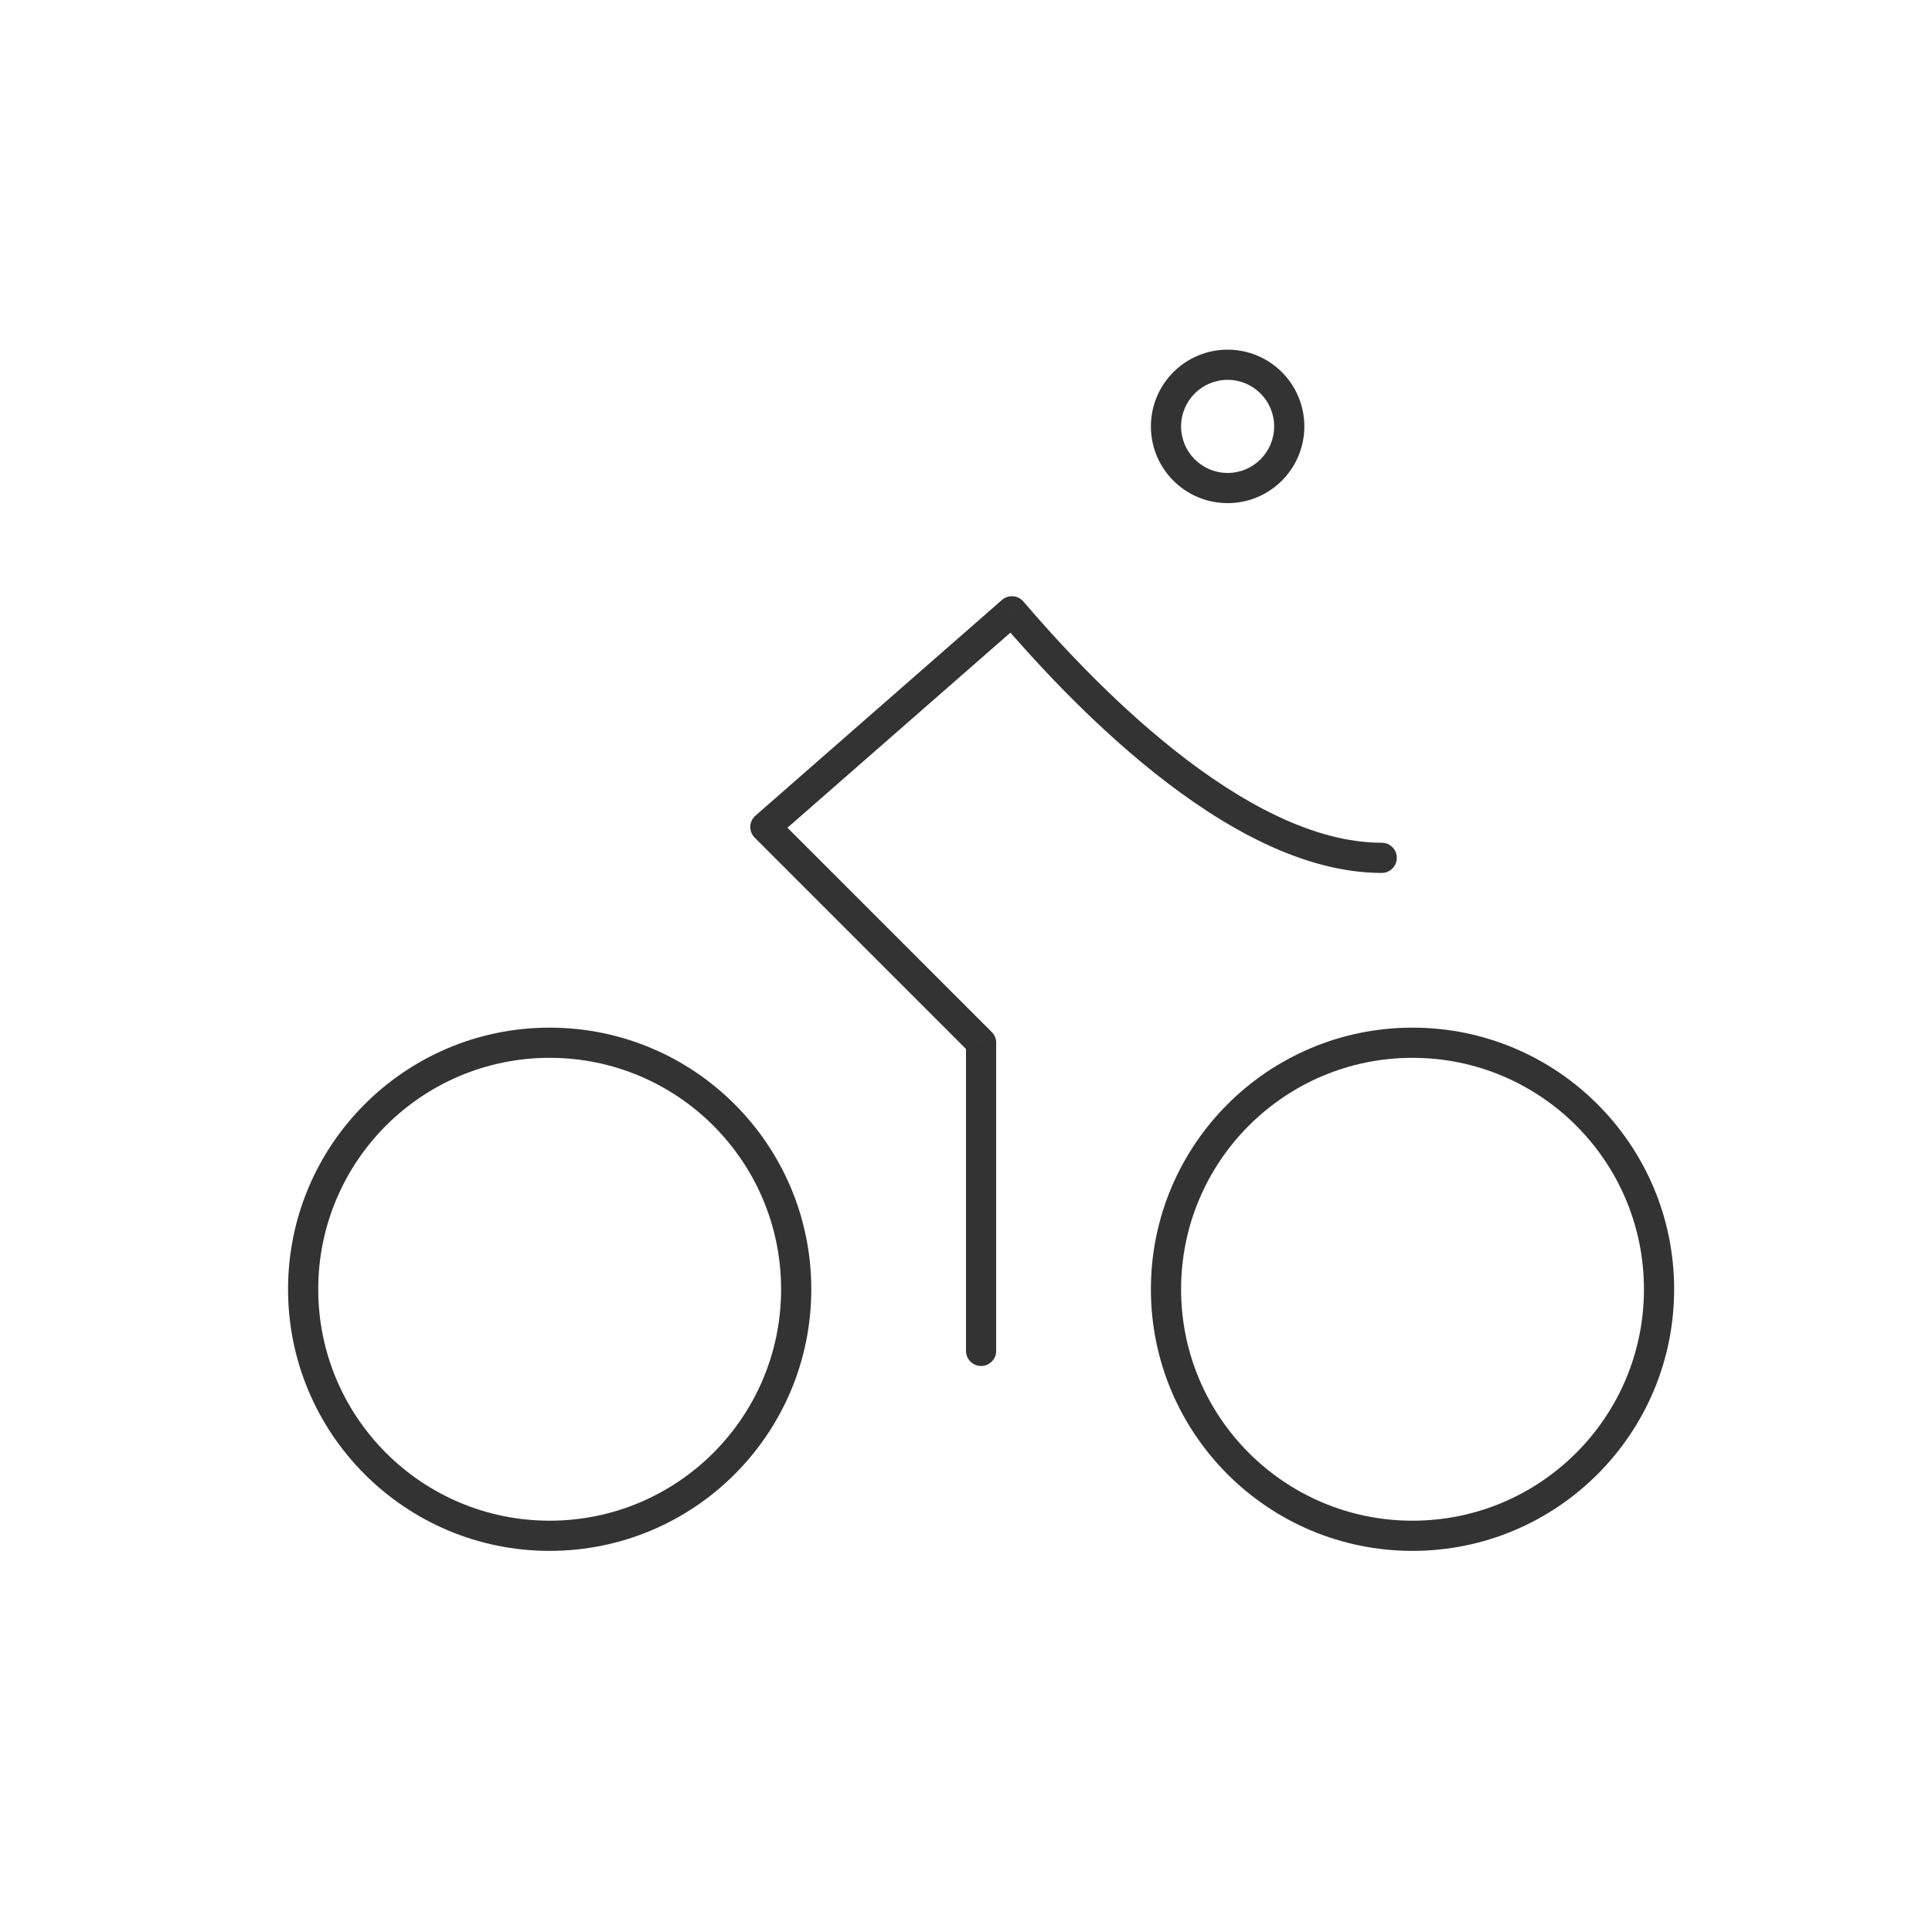
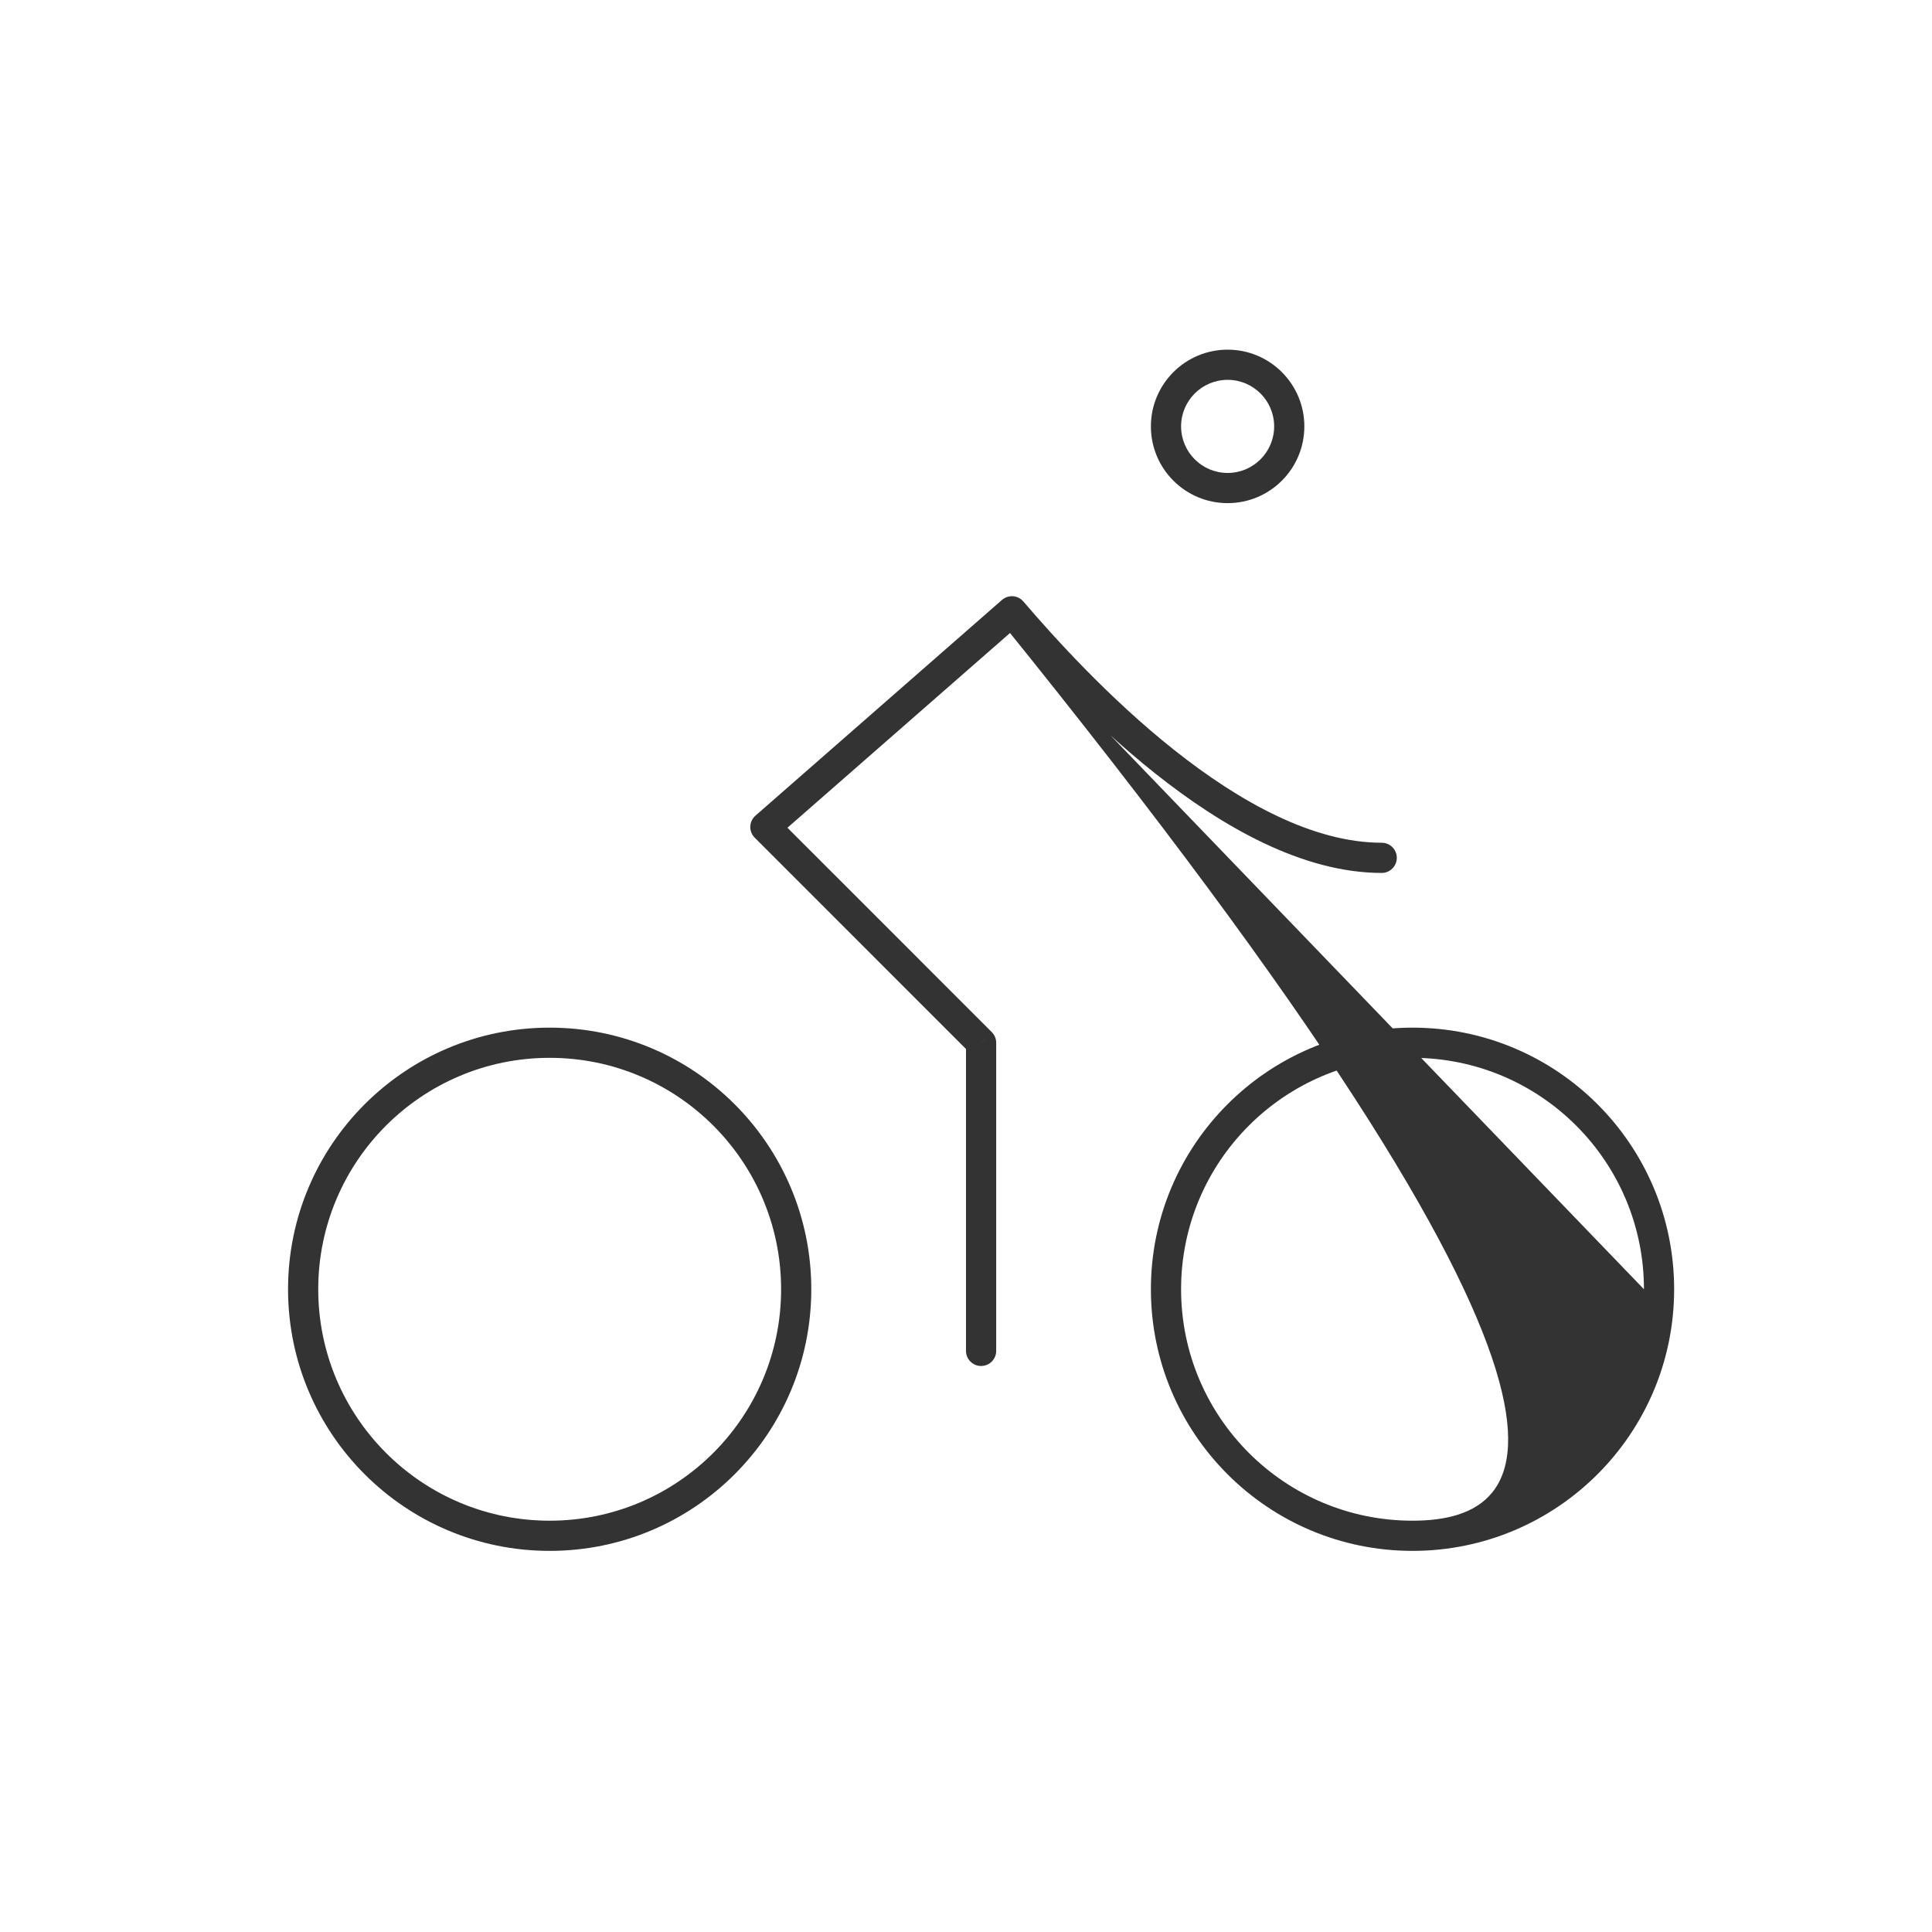
<svg xmlns="http://www.w3.org/2000/svg" width="64" height="64" viewBox="0 0 64 64" fill="none">
-   <path d="M32 44.75C32 45.026 32.224 45.25 32.5 45.25C32.776 45.25 33 45.026 33 44.75H32ZM32.5 34.542H33C33 34.409 32.947 34.282 32.853 34.188L32.5 34.542ZM25.354 27.396L25.025 27.02C24.921 27.111 24.859 27.241 24.854 27.379C24.85 27.517 24.903 27.651 25.001 27.749L25.354 27.396ZM33.521 20.25L33.9 19.925C33.813 19.823 33.69 19.761 33.557 19.751C33.423 19.742 33.292 19.786 33.191 19.874L33.521 20.25ZM45.771 28.917C46.047 28.917 46.271 28.693 46.271 28.417C46.271 28.14 46.047 27.917 45.771 27.917V28.917ZM25.875 42.708C25.875 46.943 22.442 50.375 18.208 50.375V51.375C22.995 51.375 26.875 47.495 26.875 42.708H25.875ZM18.208 50.375C13.974 50.375 10.542 46.943 10.542 42.708H9.542C9.542 47.495 13.422 51.375 18.208 51.375V50.375ZM10.542 42.708C10.542 38.474 13.974 35.042 18.208 35.042V34.042C13.422 34.042 9.542 37.922 9.542 42.708H10.542ZM18.208 35.042C22.442 35.042 25.875 38.474 25.875 42.708H26.875C26.875 37.922 22.995 34.042 18.208 34.042V35.042ZM33 44.75V34.542H32V44.75H33ZM32.853 34.188L25.708 27.042L25.001 27.749L32.146 34.895L32.853 34.188ZM25.683 27.772L33.85 20.626L33.191 19.874L25.025 27.02L25.683 27.772ZM33.141 20.575C34.169 21.774 36.031 23.844 38.263 25.618C40.477 27.377 43.143 28.917 45.771 28.917V27.917C43.498 27.917 41.06 26.564 38.885 24.835C36.727 23.121 34.914 21.108 33.9 19.925L33.141 20.575ZM54.458 42.708C54.458 46.943 51.026 50.375 46.792 50.375V51.375C51.578 51.375 55.458 47.495 55.458 42.708H54.458ZM46.792 50.375C42.557 50.375 39.125 46.943 39.125 42.708H38.125C38.125 47.495 42.005 51.375 46.792 51.375V50.375ZM39.125 42.708C39.125 38.474 42.557 35.042 46.792 35.042V34.042C42.005 34.042 38.125 37.922 38.125 42.708H39.125ZM46.792 35.042C51.026 35.042 54.458 38.474 54.458 42.708H55.458C55.458 37.922 51.578 34.042 46.792 34.042V35.042ZM42.208 14.125C42.208 14.976 41.518 15.667 40.667 15.667V16.667C42.07 16.667 43.208 15.529 43.208 14.125H42.208ZM40.667 15.667C39.815 15.667 39.125 14.976 39.125 14.125H38.125C38.125 15.529 39.263 16.667 40.667 16.667V15.667ZM39.125 14.125C39.125 13.274 39.815 12.583 40.667 12.583V11.583C39.263 11.583 38.125 12.721 38.125 14.125H39.125ZM40.667 12.583C41.518 12.583 42.208 13.274 42.208 14.125H43.208C43.208 12.721 42.07 11.583 40.667 11.583V12.583Z" fill="#333333" />
+   <path d="M32 44.75C32 45.026 32.224 45.25 32.5 45.25C32.776 45.25 33 45.026 33 44.75H32ZM32.5 34.542H33C33 34.409 32.947 34.282 32.853 34.188L32.5 34.542ZM25.354 27.396L25.025 27.02C24.921 27.111 24.859 27.241 24.854 27.379C24.85 27.517 24.903 27.651 25.001 27.749L25.354 27.396ZM33.521 20.25L33.9 19.925C33.813 19.823 33.69 19.761 33.557 19.751C33.423 19.742 33.292 19.786 33.191 19.874L33.521 20.25ZM45.771 28.917C46.047 28.917 46.271 28.693 46.271 28.417C46.271 28.14 46.047 27.917 45.771 27.917V28.917ZM25.875 42.708C25.875 46.943 22.442 50.375 18.208 50.375V51.375C22.995 51.375 26.875 47.495 26.875 42.708H25.875ZM18.208 50.375C13.974 50.375 10.542 46.943 10.542 42.708H9.542C9.542 47.495 13.422 51.375 18.208 51.375V50.375ZM10.542 42.708C10.542 38.474 13.974 35.042 18.208 35.042V34.042C13.422 34.042 9.542 37.922 9.542 42.708H10.542ZM18.208 35.042C22.442 35.042 25.875 38.474 25.875 42.708H26.875C26.875 37.922 22.995 34.042 18.208 34.042V35.042ZM33 44.75V34.542H32V44.75H33ZM32.853 34.188L25.708 27.042L25.001 27.749L32.146 34.895L32.853 34.188ZM25.683 27.772L33.85 20.626L33.191 19.874L25.025 27.02L25.683 27.772ZM33.141 20.575C34.169 21.774 36.031 23.844 38.263 25.618C40.477 27.377 43.143 28.917 45.771 28.917V27.917C43.498 27.917 41.06 26.564 38.885 24.835C36.727 23.121 34.914 21.108 33.9 19.925L33.141 20.575ZC54.458 46.943 51.026 50.375 46.792 50.375V51.375C51.578 51.375 55.458 47.495 55.458 42.708H54.458ZM46.792 50.375C42.557 50.375 39.125 46.943 39.125 42.708H38.125C38.125 47.495 42.005 51.375 46.792 51.375V50.375ZM39.125 42.708C39.125 38.474 42.557 35.042 46.792 35.042V34.042C42.005 34.042 38.125 37.922 38.125 42.708H39.125ZM46.792 35.042C51.026 35.042 54.458 38.474 54.458 42.708H55.458C55.458 37.922 51.578 34.042 46.792 34.042V35.042ZM42.208 14.125C42.208 14.976 41.518 15.667 40.667 15.667V16.667C42.07 16.667 43.208 15.529 43.208 14.125H42.208ZM40.667 15.667C39.815 15.667 39.125 14.976 39.125 14.125H38.125C38.125 15.529 39.263 16.667 40.667 16.667V15.667ZM39.125 14.125C39.125 13.274 39.815 12.583 40.667 12.583V11.583C39.263 11.583 38.125 12.721 38.125 14.125H39.125ZM40.667 12.583C41.518 12.583 42.208 13.274 42.208 14.125H43.208C43.208 12.721 42.07 11.583 40.667 11.583V12.583Z" fill="#333333" />
</svg>